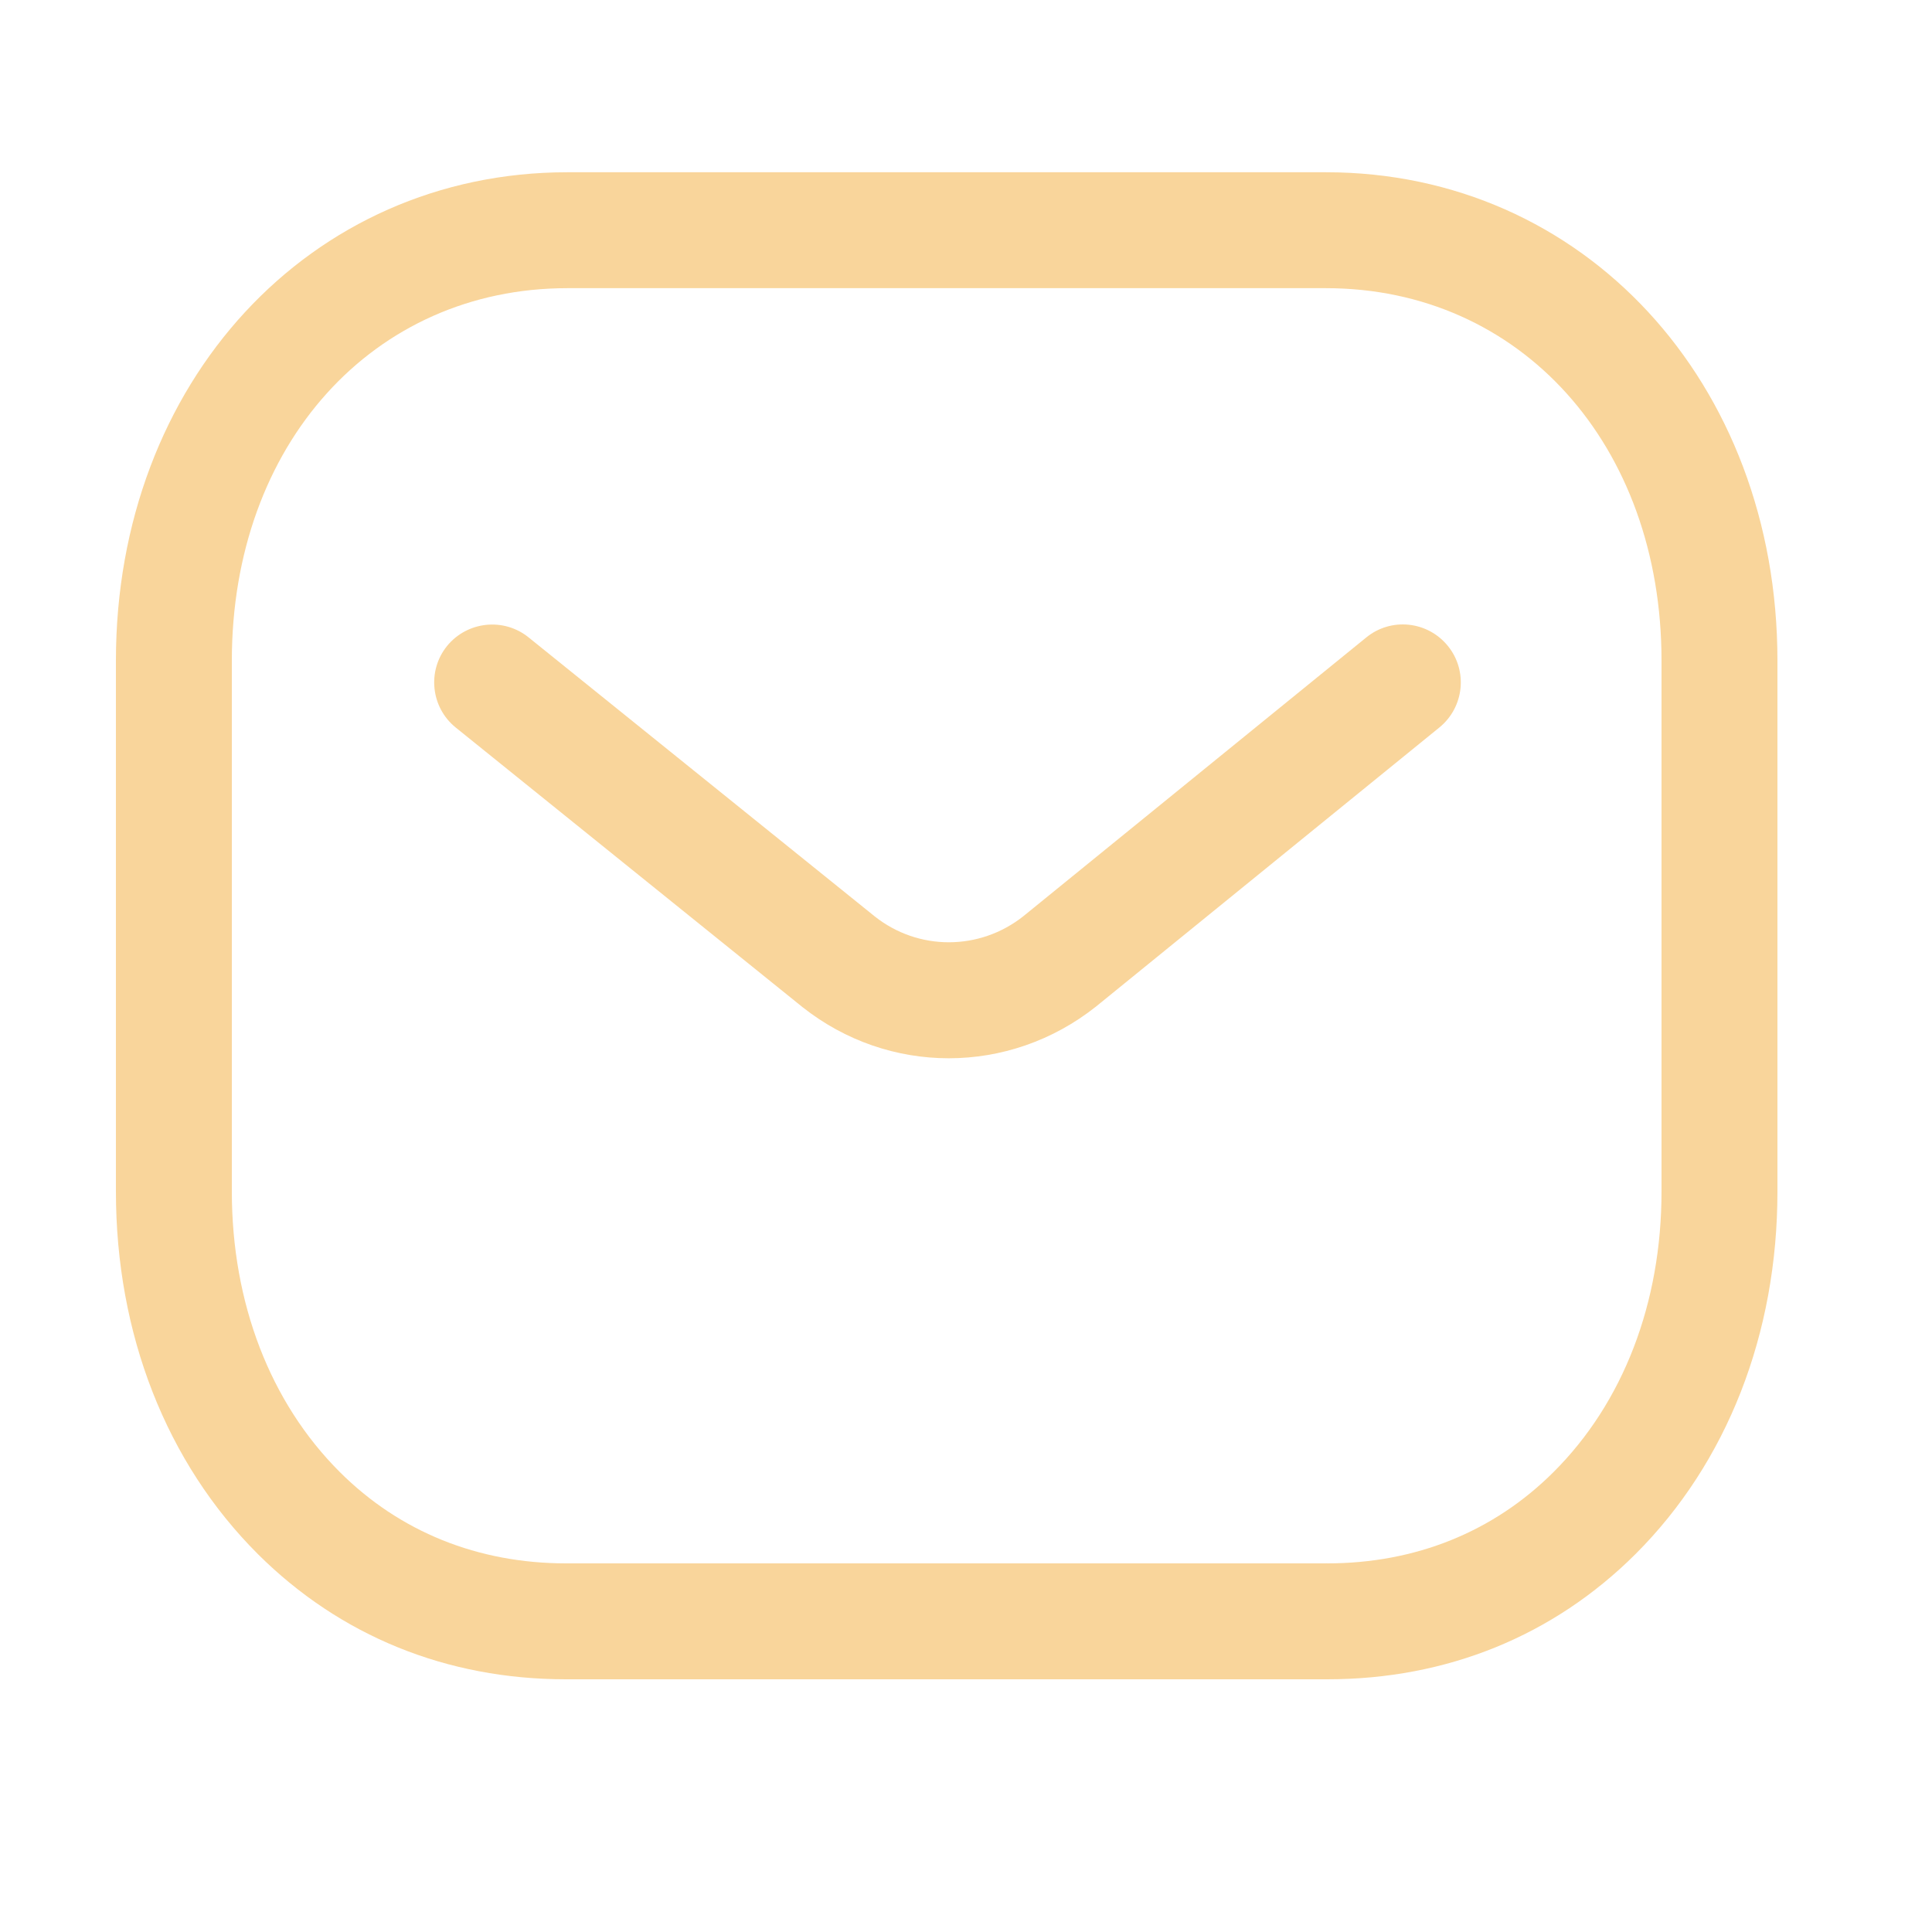
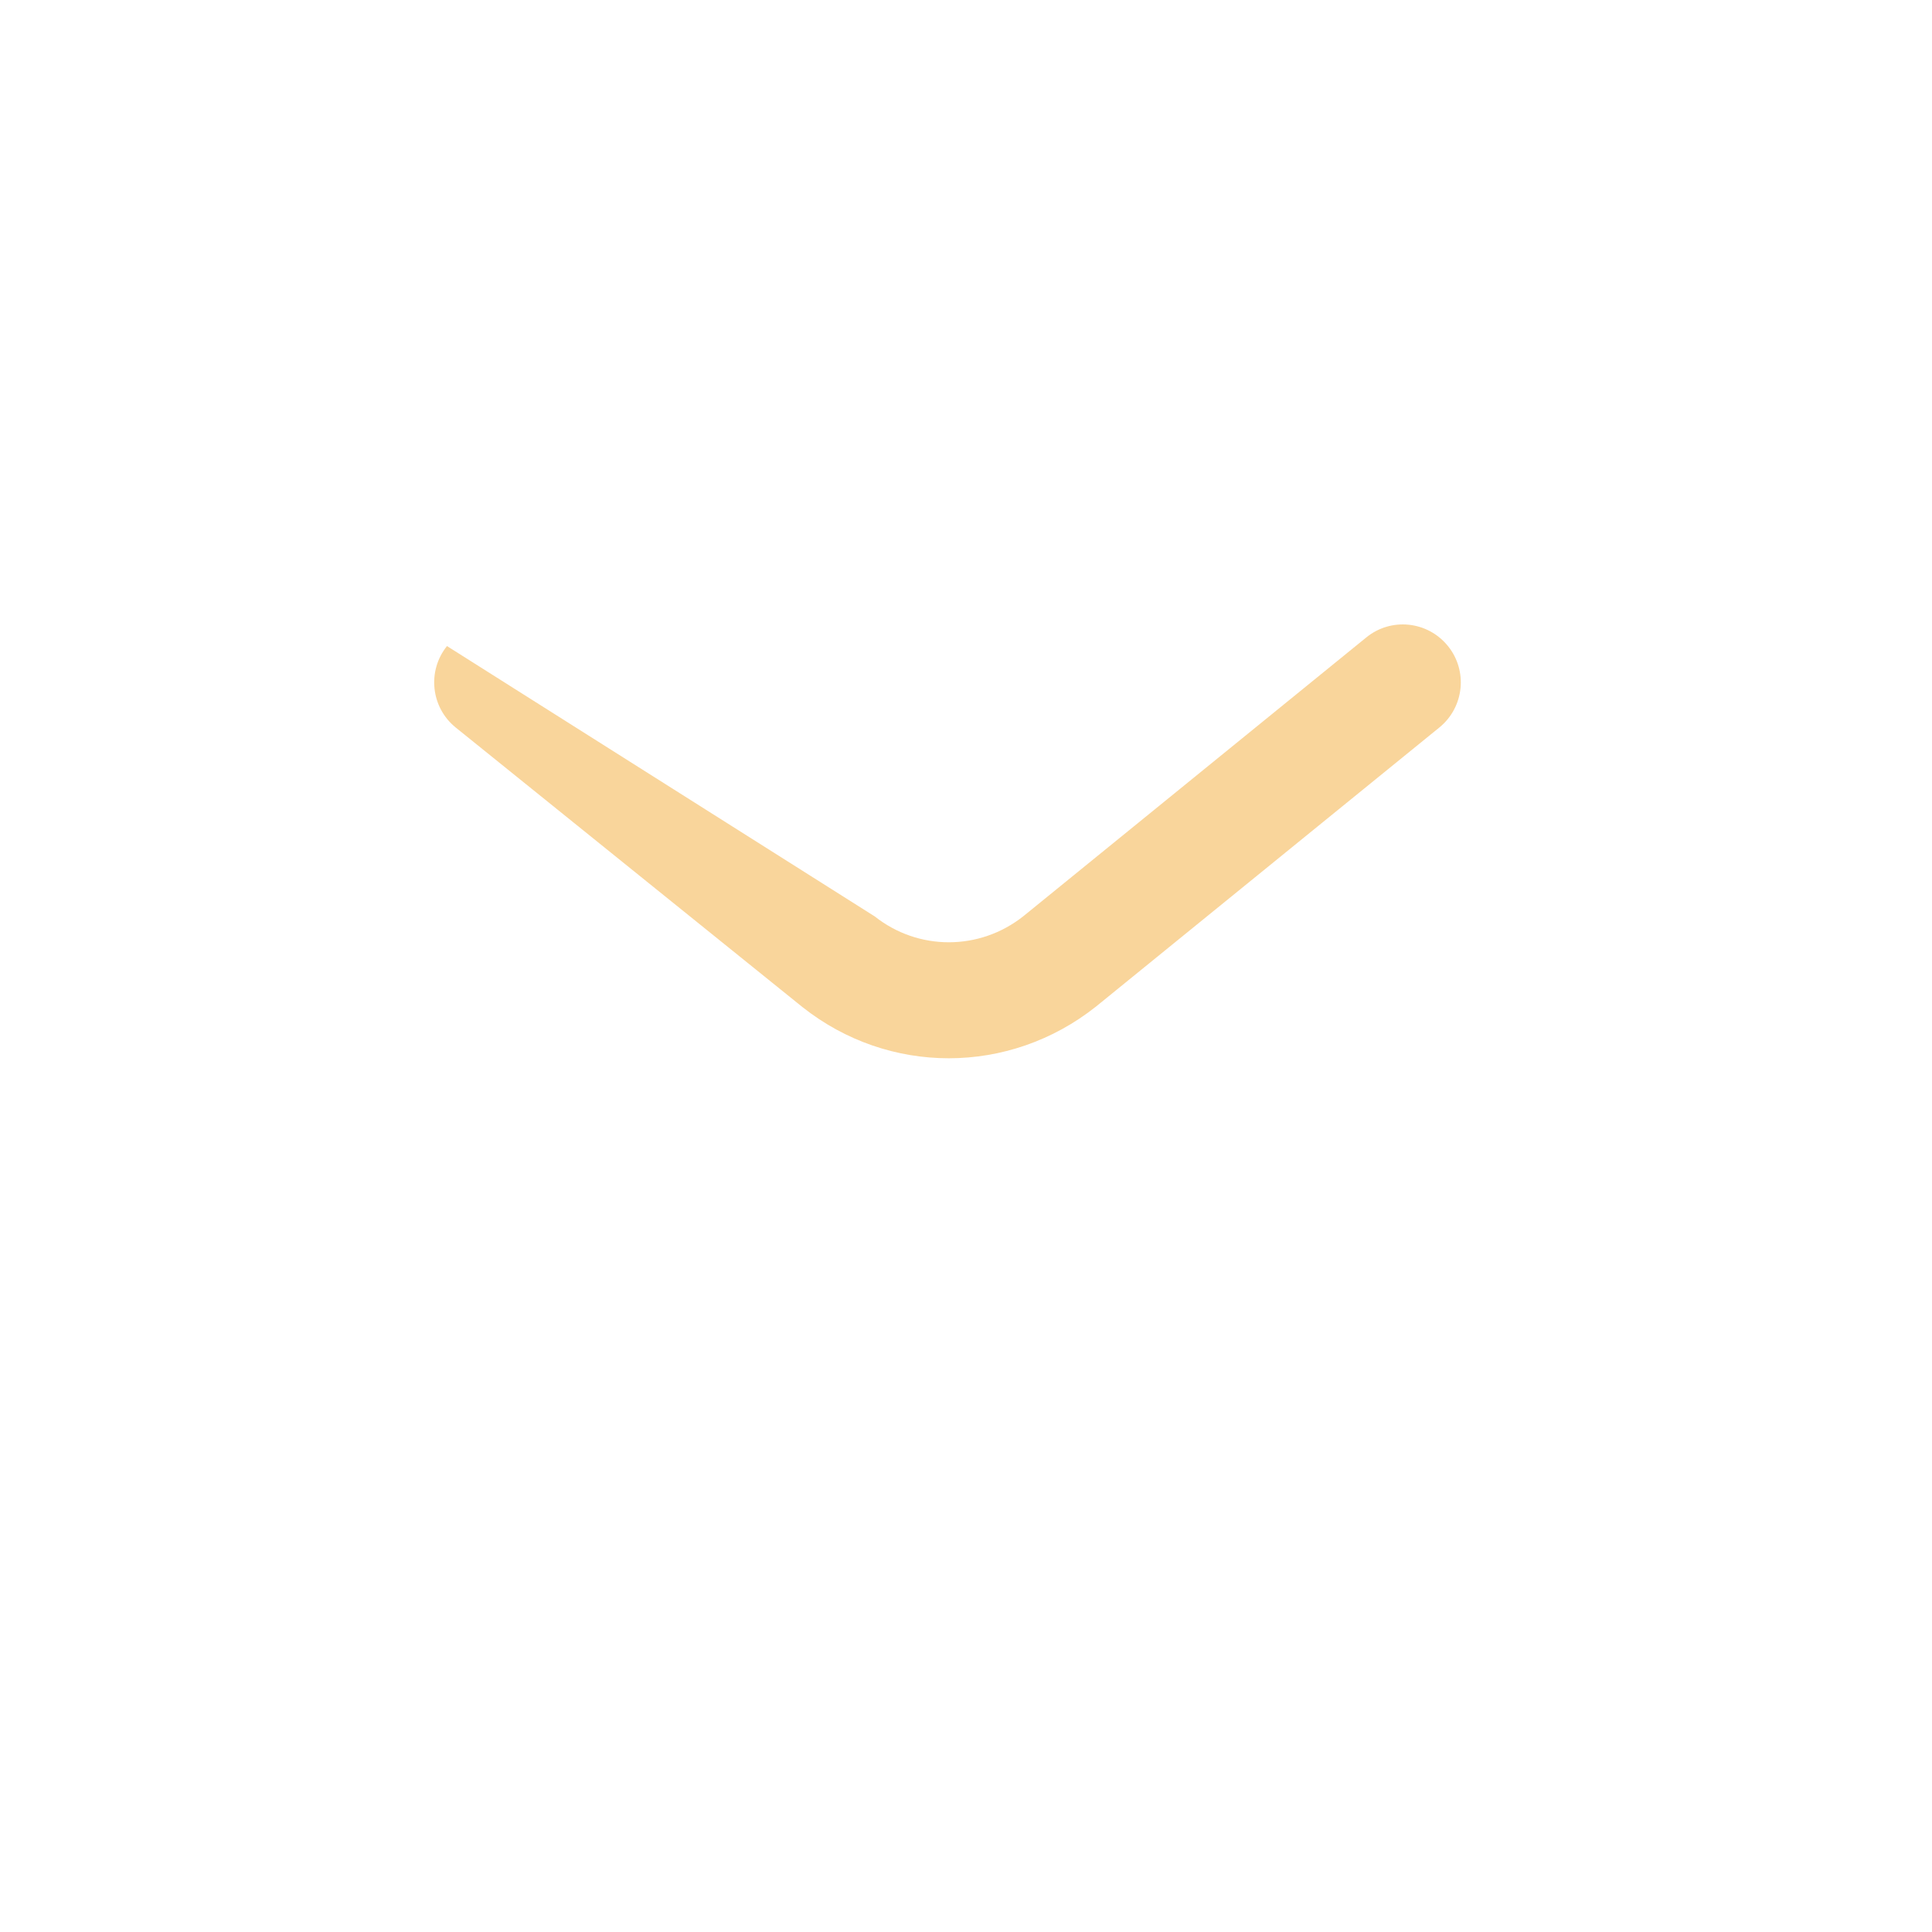
<svg xmlns="http://www.w3.org/2000/svg" width="25" height="25" viewBox="0 0 25 25" fill="none">
-   <path fill-rule="evenodd" clip-rule="evenodd" d="M12.277 13.694C11.608 13.694 10.941 13.473 10.383 13.031L5.898 9.415C5.575 9.155 5.525 8.682 5.784 8.36C6.045 8.039 6.517 7.988 6.839 8.247L11.32 11.859C11.883 12.305 12.676 12.305 13.243 11.855L17.679 8.249C18.001 7.986 18.473 8.036 18.735 8.358C18.996 8.679 18.947 9.151 18.626 9.413L14.182 13.025C13.62 13.471 12.948 13.694 12.277 13.694Z" fill="#F9D59B" />
-   <path fill-rule="evenodd" clip-rule="evenodd" d="M17.159 20.23C17.161 20.227 17.169 20.23 17.175 20.23C18.316 20.23 19.328 19.822 20.104 19.047C21.005 18.149 21.5 16.86 21.5 15.418V8.549C21.5 5.756 19.674 3.729 17.159 3.729H7.341C4.826 3.729 3 5.756 3 8.549V15.418C3 16.86 3.496 18.149 4.396 19.047C5.172 19.822 6.185 20.23 7.325 20.23H17.159ZM7.322 21.73C5.779 21.73 4.401 21.169 3.337 20.11C2.152 18.927 1.5 17.262 1.5 15.418V8.549C1.5 4.946 4.011 2.229 7.341 2.229H17.159C20.489 2.229 23 4.946 23 8.549V15.418C23 17.262 22.348 18.927 21.163 20.11C20.1 21.169 18.721 21.73 17.175 21.73H7.322Z" fill="#F9D59B" />
+   <path fill-rule="evenodd" clip-rule="evenodd" d="M12.277 13.694C11.608 13.694 10.941 13.473 10.383 13.031L5.898 9.415C5.575 9.155 5.525 8.682 5.784 8.36L11.32 11.859C11.883 12.305 12.676 12.305 13.243 11.855L17.679 8.249C18.001 7.986 18.473 8.036 18.735 8.358C18.996 8.679 18.947 9.151 18.626 9.413L14.182 13.025C13.62 13.471 12.948 13.694 12.277 13.694Z" fill="#F9D59B" />
</svg>